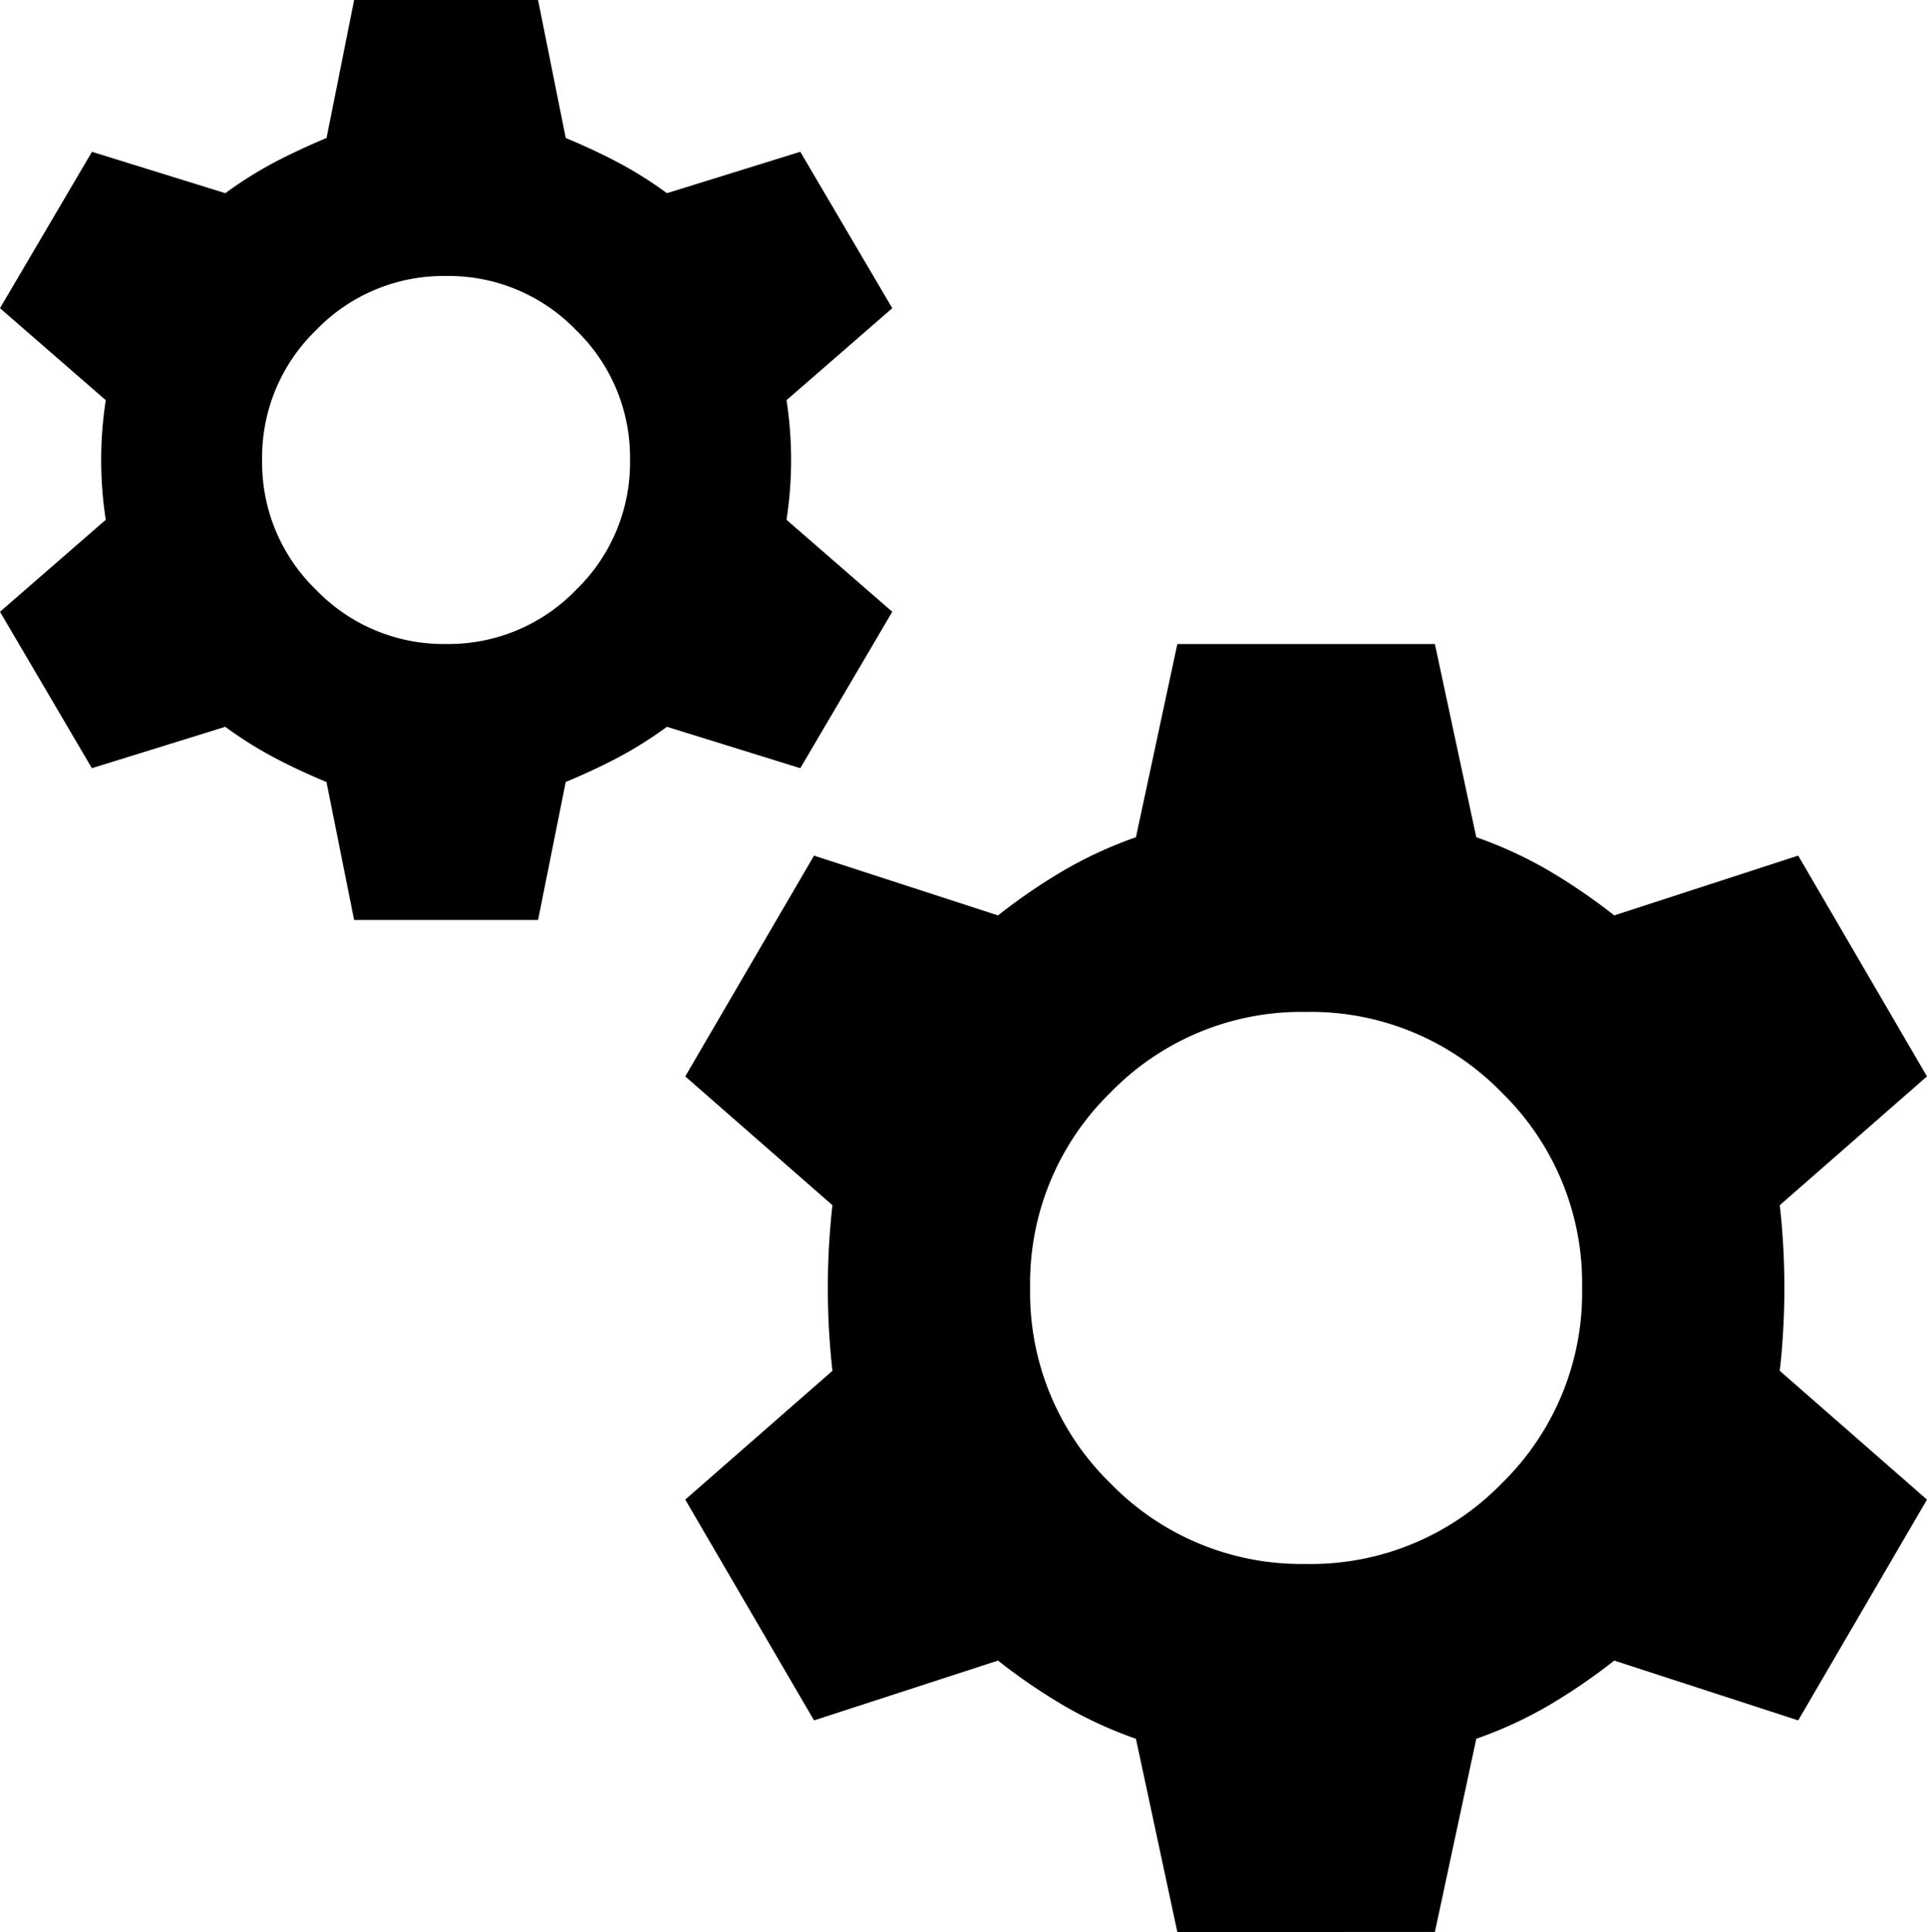
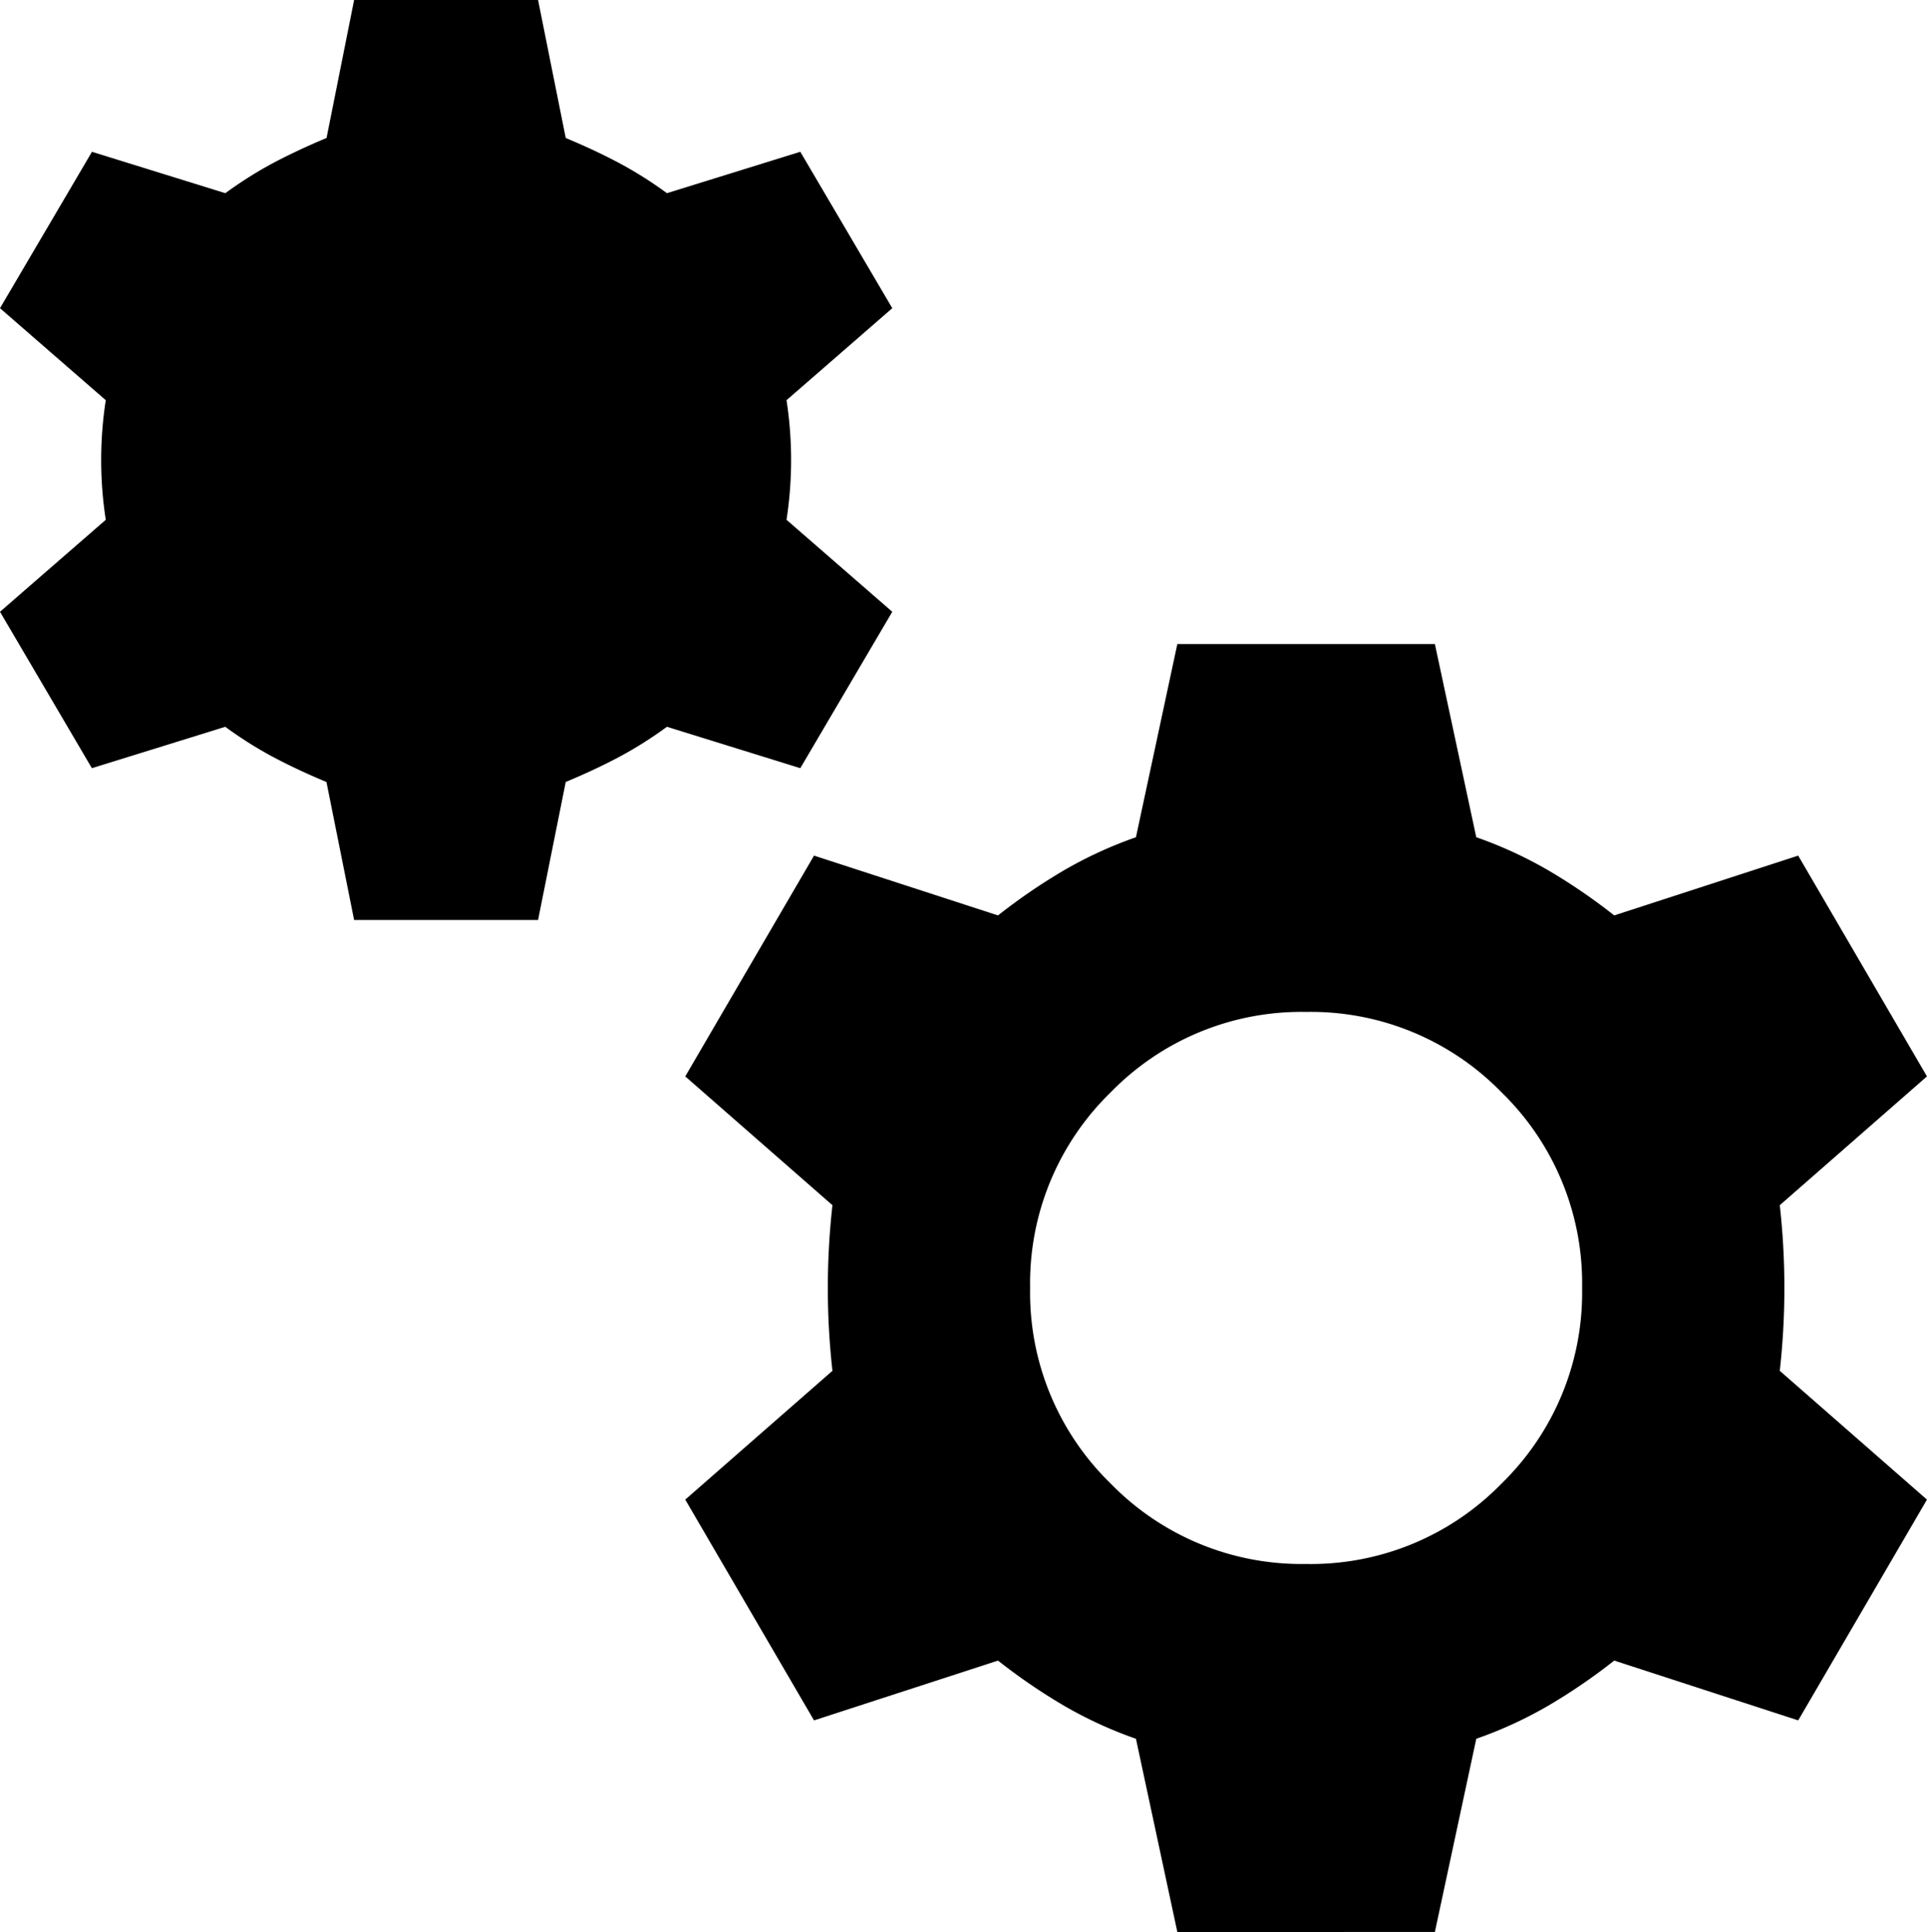
<svg xmlns="http://www.w3.org/2000/svg" width="104.483" height="104.732">
-   <path class="blue" d="m19.2 49.873-1.5-7.481q-1.5-.623-2.805-1.309a21.7 21.7 0 0 1-2.681-1.683l-7.232 2.244L0 33.165l5.735-4.987a21.289 21.289 0 0 1-.249-3.242 21.289 21.289 0 0 1 .249-3.242L0 16.707l4.987-8.478 7.232 2.244A21.7 21.7 0 0 1 14.9 8.79q1.309-.686 2.805-1.309L19.2 0h9.975l1.5 7.481q1.5.623 2.805 1.309a21.7 21.7 0 0 1 2.681 1.683l7.232-2.244 4.987 8.478-5.735 4.987a21.289 21.289 0 0 1 .249 3.242 21.289 21.289 0 0 1-.249 3.242l5.735 4.987-4.987 8.478-7.232-2.244a21.7 21.7 0 0 1-2.681 1.683q-1.309.686-2.805 1.309l-1.5 7.481Zm4.987-14.962a9.6 9.6 0 0 0 7.044-2.93 9.6 9.6 0 0 0 2.93-7.045 9.6 9.6 0 0 0-2.93-7.044 9.6 9.6 0 0 0-7.044-2.93 9.6 9.6 0 0 0-7.045 2.93 9.6 9.6 0 0 0-2.93 7.044 9.6 9.6 0 0 0 2.93 7.045 9.6 9.6 0 0 0 7.046 2.93Zm39.649 69.822L61.592 94.26a22.643 22.643 0 0 1-3.927-1.808 31.727 31.727 0 0 1-3.553-2.431l-9.975 3.242-6.982-11.969 7.98-6.982a40.616 40.616 0 0 1-.249-4.489 40.615 40.615 0 0 1 .249-4.489l-7.98-6.982 6.982-11.969 9.975 3.242a31.719 31.719 0 0 1 3.553-2.431 22.657 22.657 0 0 1 3.927-1.808l2.244-10.473H77.8l2.244 10.473a22.657 22.657 0 0 1 3.927 1.808 31.721 31.721 0 0 1 3.553 2.431l9.975-3.242 6.982 11.969-7.98 6.982a40.614 40.614 0 0 1 .249 4.489 40.616 40.616 0 0 1-.249 4.489l7.98 6.982L97.5 93.262l-9.975-3.242a31.728 31.728 0 0 1-3.553 2.431 22.643 22.643 0 0 1-3.927 1.808L77.8 104.732Zm6.982-19.949a14.429 14.429 0 0 0 10.6-4.364 14.429 14.429 0 0 0 4.364-10.6 14.429 14.429 0 0 0-4.364-10.6 14.429 14.429 0 0 0-10.6-4.364 14.429 14.429 0 0 0-10.6 4.364 14.429 14.429 0 0 0-4.364 10.6 14.429 14.429 0 0 0 4.364 10.6 14.429 14.429 0 0 0 10.601 4.363Z" />
+   <path class="blue" d="m19.2 49.873-1.5-7.481q-1.5-.623-2.805-1.309a21.7 21.7 0 0 1-2.681-1.683l-7.232 2.244L0 33.165l5.735-4.987a21.289 21.289 0 0 1-.249-3.242 21.289 21.289 0 0 1 .249-3.242L0 16.707l4.987-8.478 7.232 2.244A21.7 21.7 0 0 1 14.9 8.79q1.309-.686 2.805-1.309L19.2 0h9.975l1.5 7.481q1.5.623 2.805 1.309a21.7 21.7 0 0 1 2.681 1.683l7.232-2.244 4.987 8.478-5.735 4.987a21.289 21.289 0 0 1 .249 3.242 21.289 21.289 0 0 1-.249 3.242l5.735 4.987-4.987 8.478-7.232-2.244a21.7 21.7 0 0 1-2.681 1.683q-1.309.686-2.805 1.309l-1.5 7.481Zm4.987-14.962Zm39.649 69.822L61.592 94.26a22.643 22.643 0 0 1-3.927-1.808 31.727 31.727 0 0 1-3.553-2.431l-9.975 3.242-6.982-11.969 7.98-6.982a40.616 40.616 0 0 1-.249-4.489 40.615 40.615 0 0 1 .249-4.489l-7.98-6.982 6.982-11.969 9.975 3.242a31.719 31.719 0 0 1 3.553-2.431 22.657 22.657 0 0 1 3.927-1.808l2.244-10.473H77.8l2.244 10.473a22.657 22.657 0 0 1 3.927 1.808 31.721 31.721 0 0 1 3.553 2.431l9.975-3.242 6.982 11.969-7.98 6.982a40.614 40.614 0 0 1 .249 4.489 40.616 40.616 0 0 1-.249 4.489l7.98 6.982L97.5 93.262l-9.975-3.242a31.728 31.728 0 0 1-3.553 2.431 22.643 22.643 0 0 1-3.927 1.808L77.8 104.732Zm6.982-19.949a14.429 14.429 0 0 0 10.6-4.364 14.429 14.429 0 0 0 4.364-10.6 14.429 14.429 0 0 0-4.364-10.6 14.429 14.429 0 0 0-10.6-4.364 14.429 14.429 0 0 0-10.6 4.364 14.429 14.429 0 0 0-4.364 10.6 14.429 14.429 0 0 0 4.364 10.6 14.429 14.429 0 0 0 10.601 4.363Z" />
</svg>